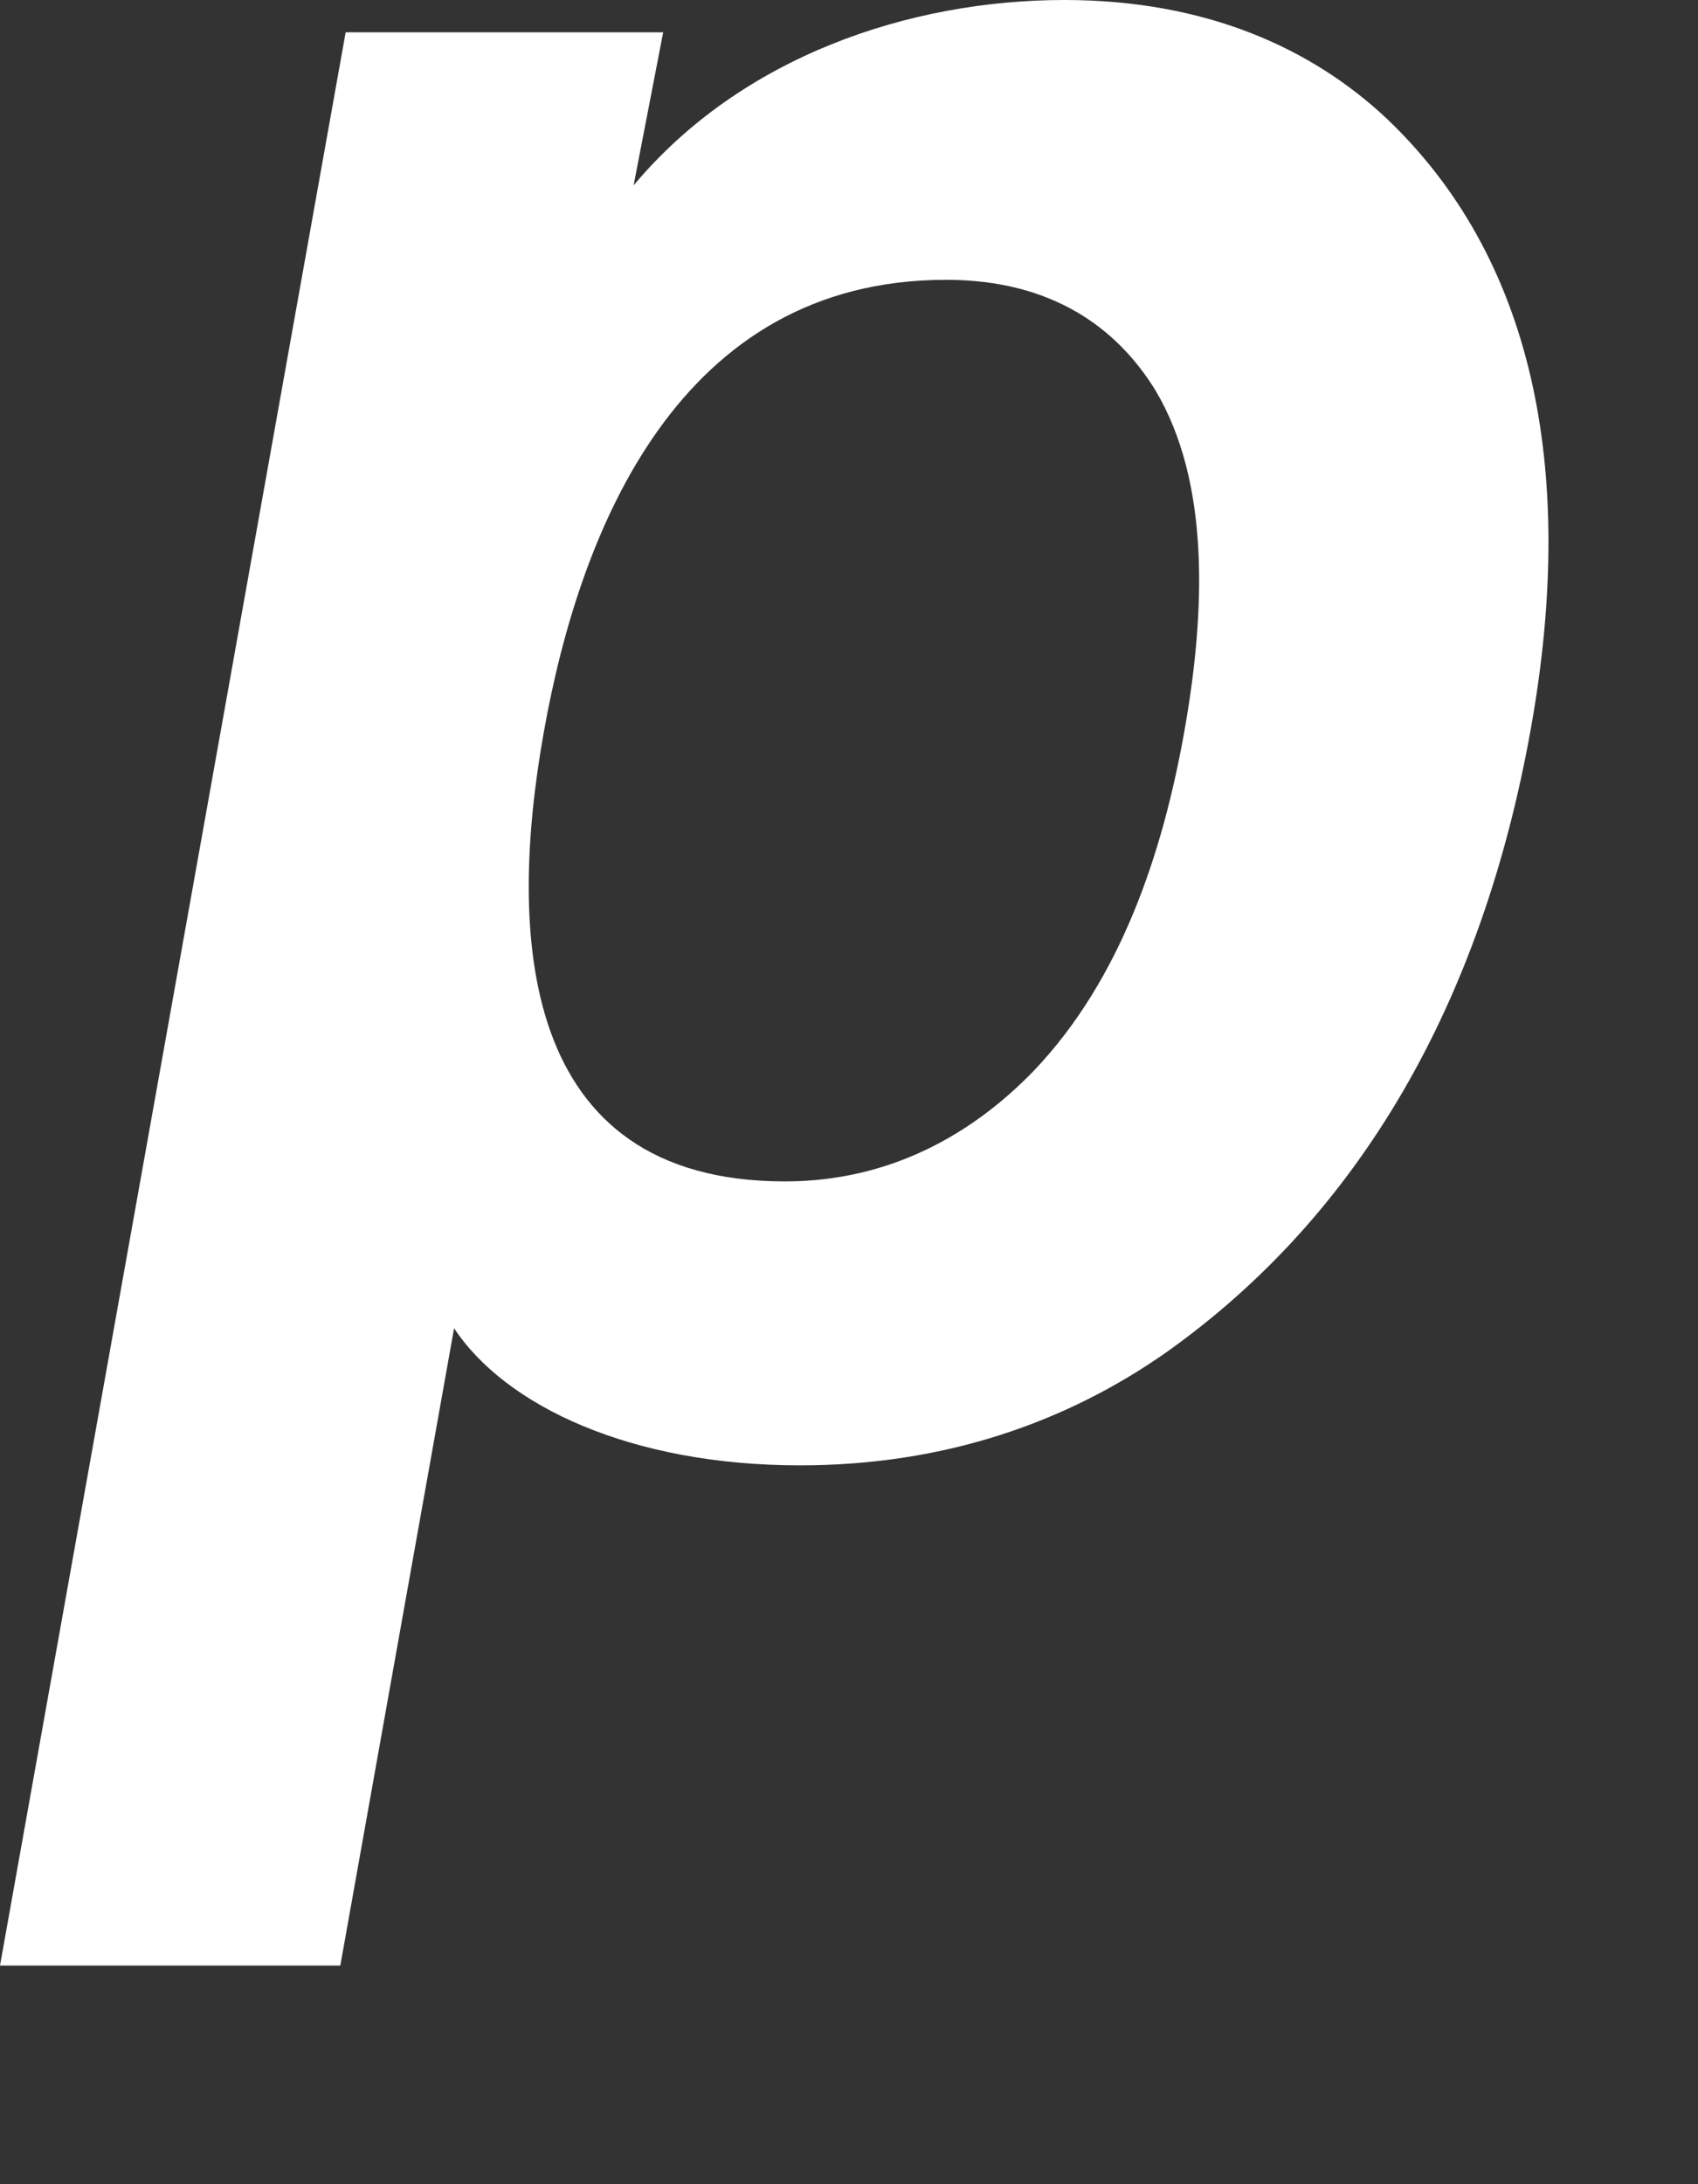
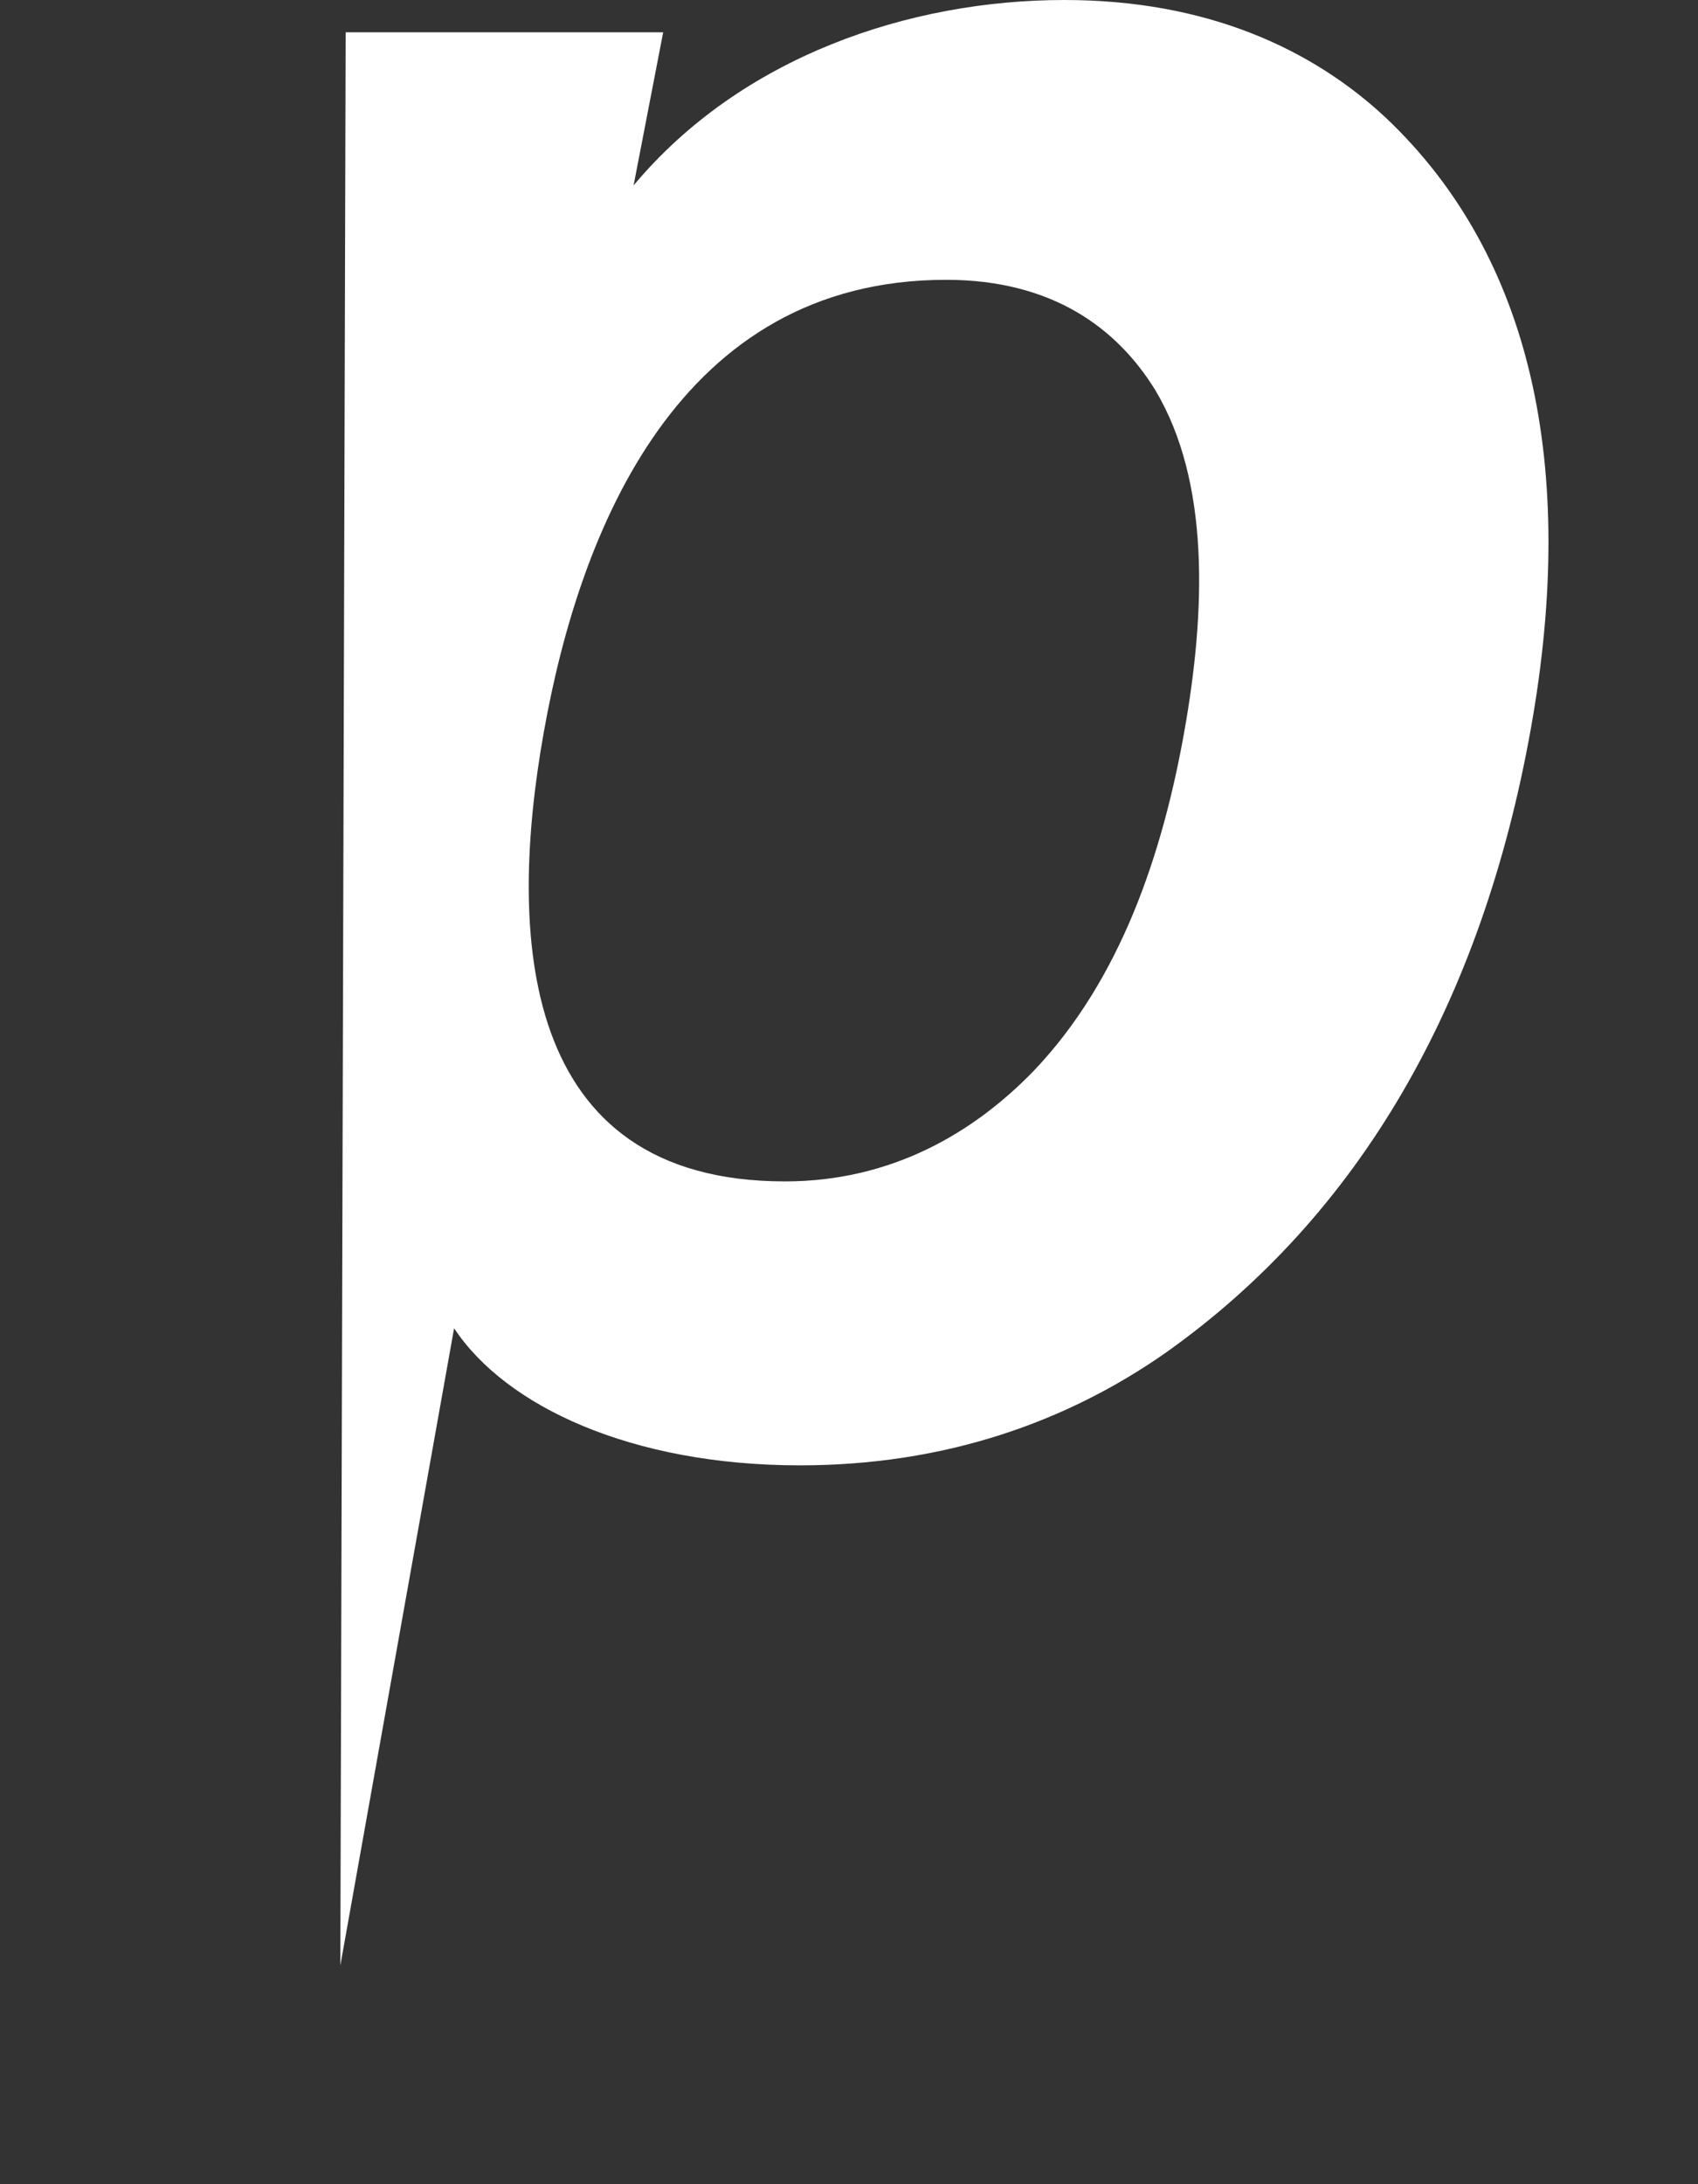
<svg xmlns="http://www.w3.org/2000/svg" fill="none" height="100%" overflow="visible" preserveAspectRatio="none" style="display: block;" viewBox="0 0 7 9" width="100%">
  <rect x="0" y="0" width="7" height="9" fill="#333333" stroke="none" />
-   <path d="M4.763 1.608C4.606 1.353 4.339 1.153 3.9 1.153C2.798 1.153 2.39 2.184 2.242 3.016C2.093 3.848 2.136 4.868 3.236 4.868C3.675 4.868 4.014 4.668 4.261 4.413C4.621 4.036 4.793 3.515 4.882 3.016C4.971 2.517 4.988 1.985 4.763 1.608ZM4.807 5.573C4.396 5.861 3.893 6.038 3.298 6.038C2.602 6.038 2.084 5.794 1.872 5.473L1.403 8.099H0L1.425 0.133H2.734L2.612 0.764C3.056 0.233 3.749 0 4.388 0C4.972 0 5.408 0.199 5.716 0.488C6.311 1.053 6.505 1.917 6.311 3.002C6.109 4.133 5.604 5.008 4.807 5.573Z" fill="white" id="Vector" />
+   <path d="M4.763 1.608C4.606 1.353 4.339 1.153 3.9 1.153C2.798 1.153 2.39 2.184 2.242 3.016C2.093 3.848 2.136 4.868 3.236 4.868C3.675 4.868 4.014 4.668 4.261 4.413C4.621 4.036 4.793 3.515 4.882 3.016C4.971 2.517 4.988 1.985 4.763 1.608ZM4.807 5.573C4.396 5.861 3.893 6.038 3.298 6.038C2.602 6.038 2.084 5.794 1.872 5.473L1.403 8.099L1.425 0.133H2.734L2.612 0.764C3.056 0.233 3.749 0 4.388 0C4.972 0 5.408 0.199 5.716 0.488C6.311 1.053 6.505 1.917 6.311 3.002C6.109 4.133 5.604 5.008 4.807 5.573Z" fill="white" id="Vector" />
</svg>